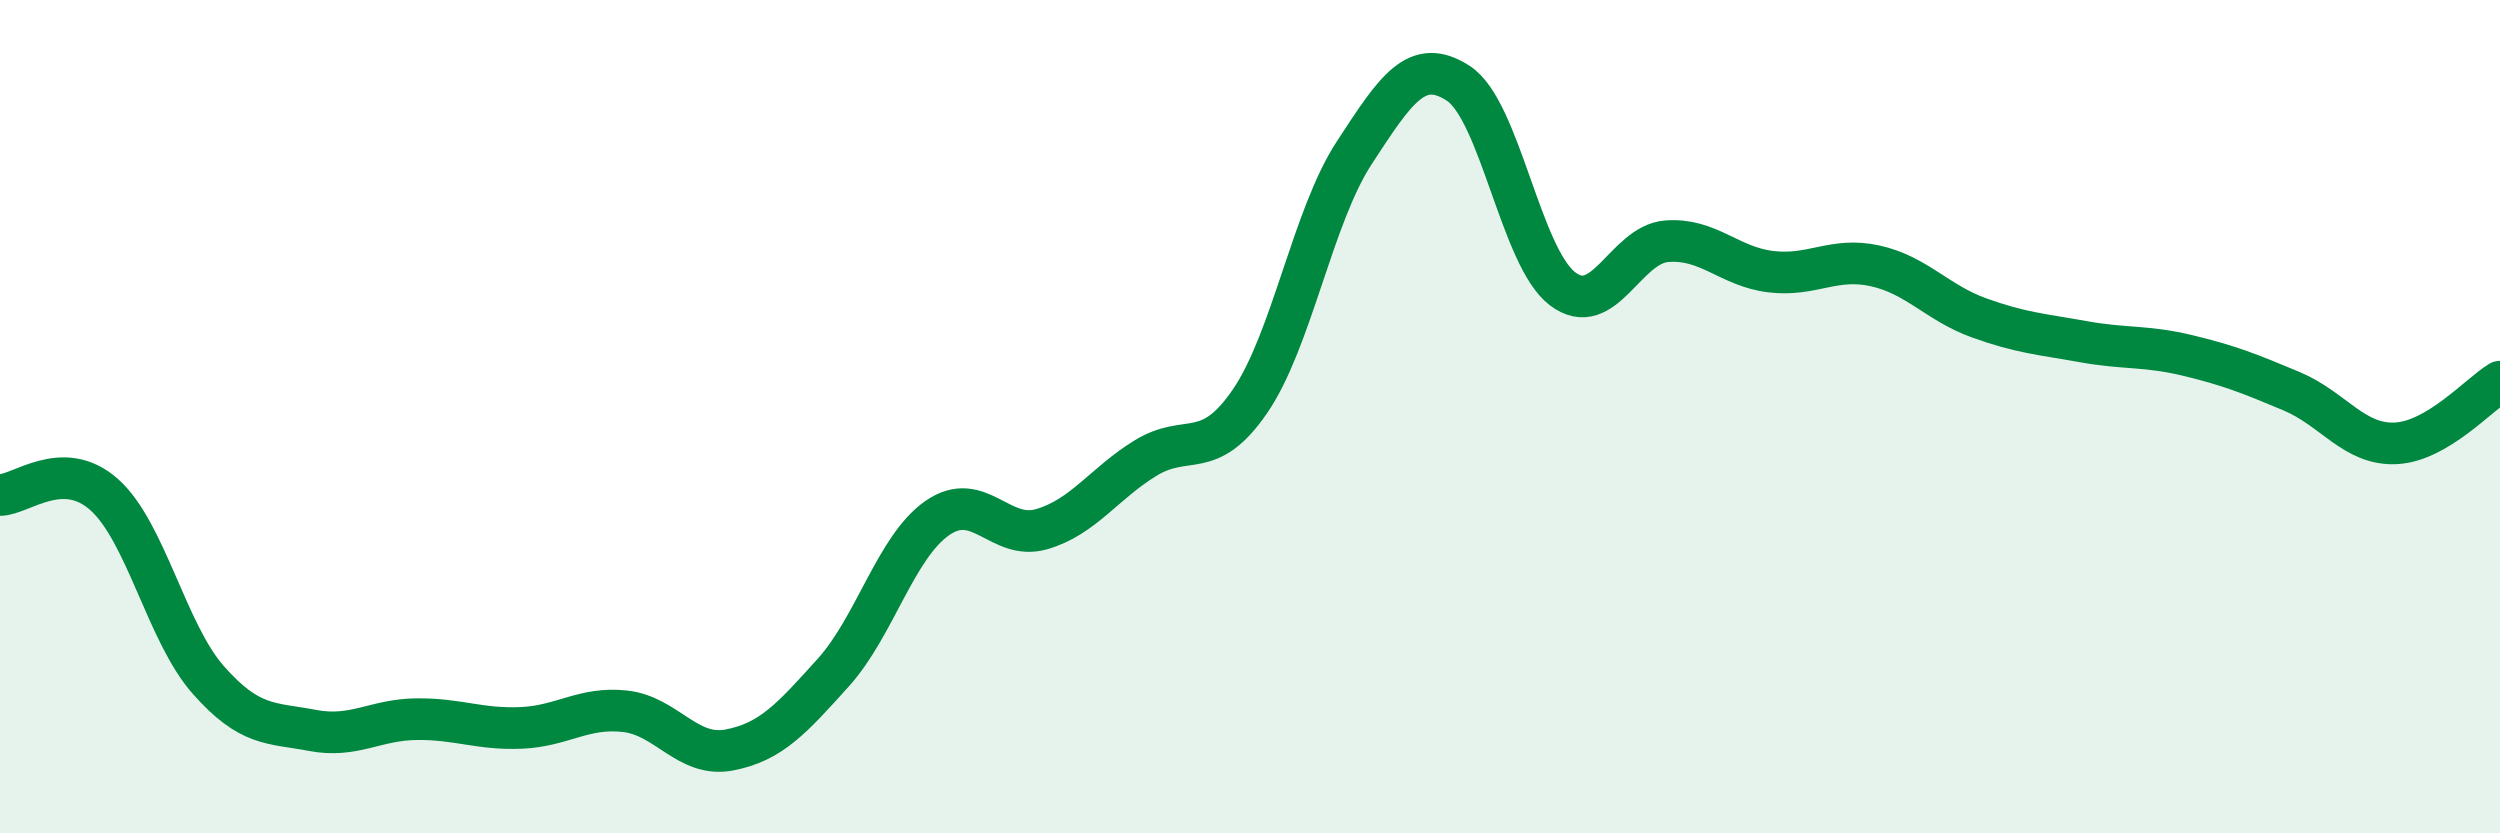
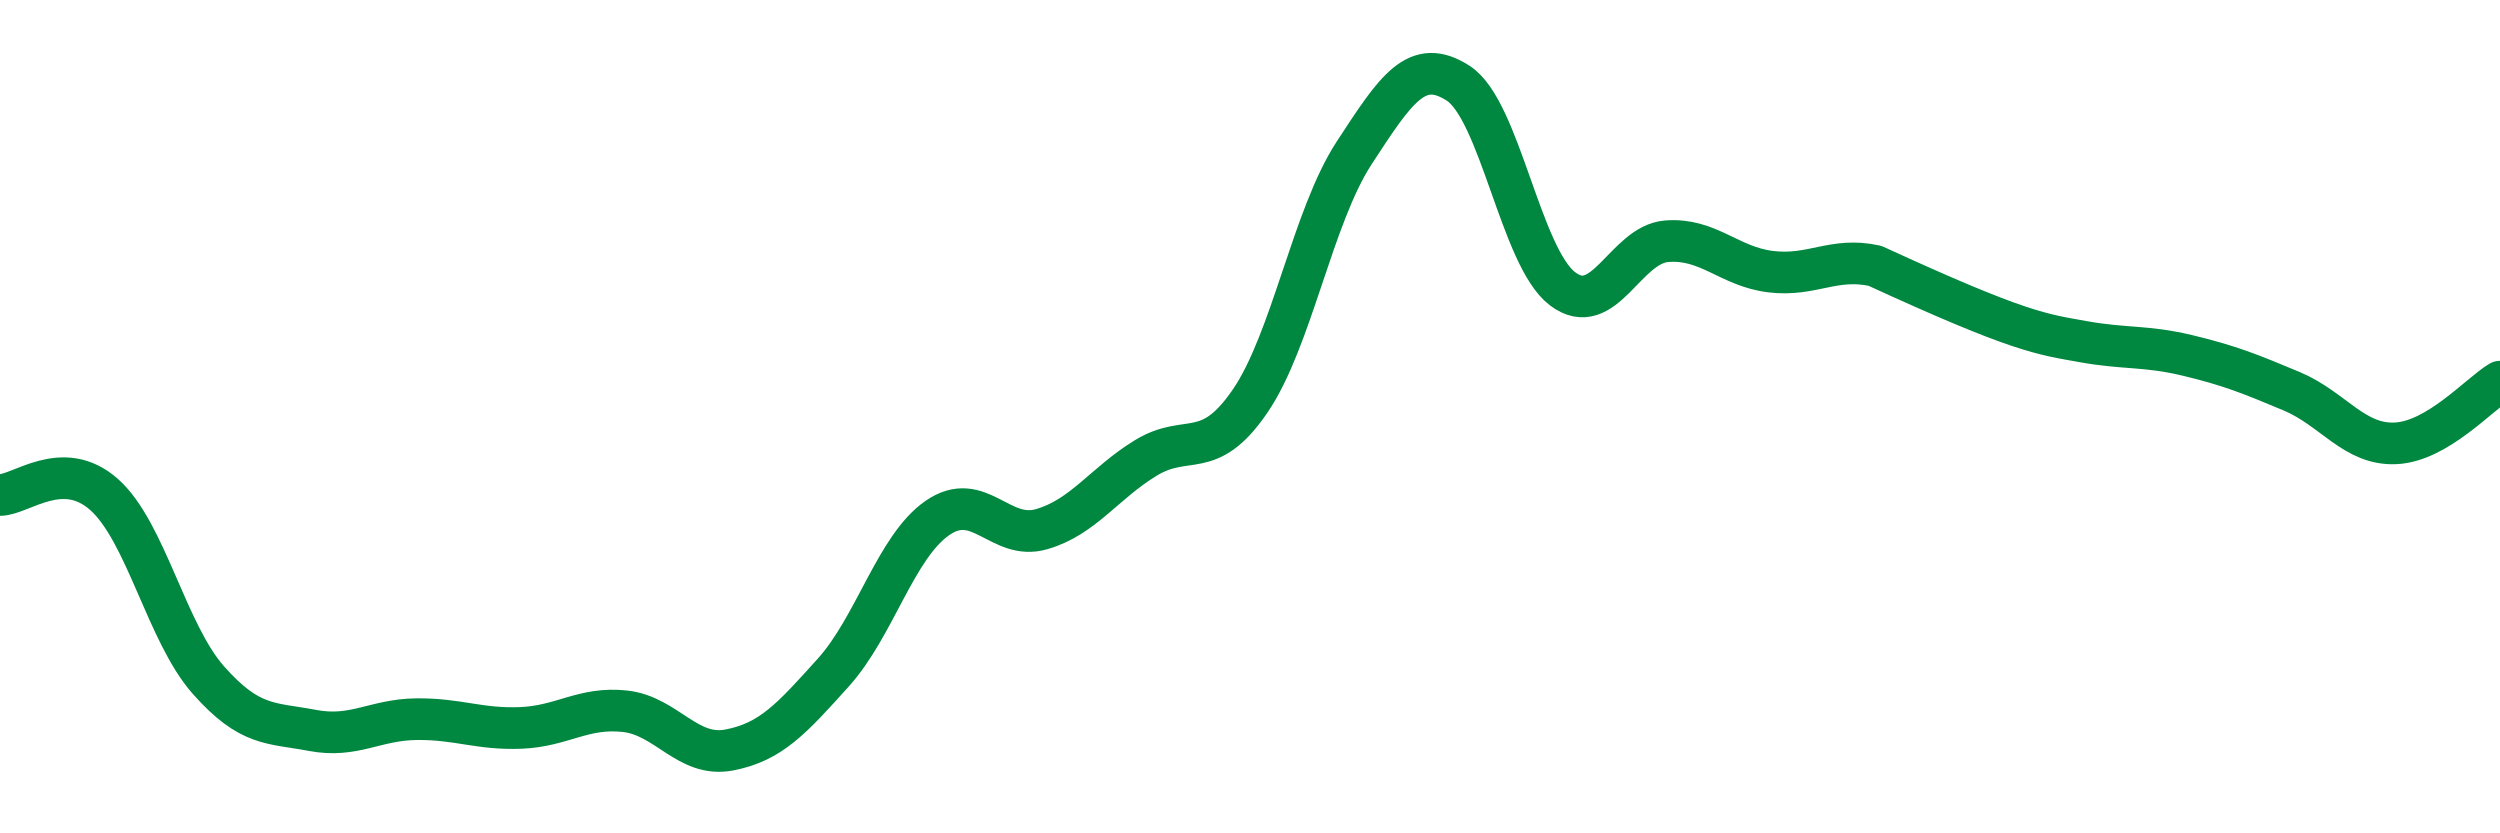
<svg xmlns="http://www.w3.org/2000/svg" width="60" height="20" viewBox="0 0 60 20">
-   <path d="M 0,11.88 C 0.5,11.88 1.5,10.98 2.5,11.87 C 3.5,12.76 4,15.19 5,16.32 C 6,17.45 6.5,17.34 7.5,17.53 C 8.5,17.72 9,17.27 10,17.26 C 11,17.25 11.5,17.51 12.5,17.47 C 13.5,17.43 14,16.96 15,17.07 C 16,17.18 16.5,18.19 17.5,18 C 18.5,17.81 19,17.25 20,16.14 C 21,15.03 21.5,13.12 22.5,12.43 C 23.5,11.74 24,12.99 25,12.7 C 26,12.41 26.5,11.6 27.5,10.99 C 28.5,10.38 29,11.09 30,9.63 C 31,8.17 31.5,5.2 32.5,3.67 C 33.5,2.14 34,1.35 35,2 C 36,2.65 36.5,6.17 37.5,6.93 C 38.5,7.69 39,5.87 40,5.79 C 41,5.71 41.5,6.4 42.5,6.52 C 43.5,6.64 44,6.16 45,6.38 C 46,6.6 46.5,7.27 47.5,7.63 C 48.5,7.99 49,8.02 50,8.2 C 51,8.38 51.5,8.29 52.5,8.53 C 53.5,8.77 54,8.97 55,9.39 C 56,9.81 56.5,10.69 57.5,10.64 C 58.5,10.59 59.5,9.46 60,9.16L60 20L0 20Z" fill="#008740" opacity="0.1" stroke-linecap="round" stroke-linejoin="round" />
-   <path d="M 0,11.88 C 0.5,11.88 1.5,10.98 2.5,11.87 C 3.5,12.76 4,15.19 5,16.32 C 6,17.45 6.5,17.34 7.5,17.53 C 8.5,17.72 9,17.27 10,17.26 C 11,17.25 11.5,17.51 12.5,17.47 C 13.5,17.43 14,16.96 15,17.07 C 16,17.18 16.5,18.19 17.5,18 C 18.5,17.81 19,17.25 20,16.14 C 21,15.03 21.5,13.12 22.5,12.43 C 23.5,11.74 24,12.99 25,12.7 C 26,12.41 26.5,11.6 27.5,10.99 C 28.5,10.38 29,11.09 30,9.63 C 31,8.17 31.5,5.2 32.5,3.67 C 33.5,2.14 34,1.35 35,2 C 36,2.65 36.5,6.17 37.5,6.93 C 38.5,7.69 39,5.87 40,5.79 C 41,5.71 41.5,6.4 42.5,6.52 C 43.5,6.64 44,6.16 45,6.38 C 46,6.6 46.5,7.27 47.5,7.63 C 48.5,7.99 49,8.02 50,8.2 C 51,8.38 51.5,8.29 52.5,8.53 C 53.5,8.77 54,8.97 55,9.39 C 56,9.81 56.5,10.69 57.5,10.64 C 58.5,10.59 59.5,9.46 60,9.16" stroke="#008740" stroke-width="1" fill="none" stroke-linecap="round" stroke-linejoin="round" />
+   <path d="M 0,11.88 C 0.5,11.88 1.5,10.98 2.5,11.87 C 3.5,12.76 4,15.19 5,16.32 C 6,17.45 6.5,17.34 7.5,17.53 C 8.5,17.72 9,17.27 10,17.26 C 11,17.25 11.5,17.51 12.5,17.47 C 13.5,17.43 14,16.96 15,17.07 C 16,17.18 16.5,18.19 17.5,18 C 18.5,17.81 19,17.25 20,16.14 C 21,15.03 21.5,13.12 22.5,12.43 C 23.5,11.74 24,12.99 25,12.7 C 26,12.41 26.5,11.6 27.5,10.99 C 28.5,10.38 29,11.09 30,9.63 C 31,8.17 31.5,5.2 32.5,3.67 C 33.5,2.14 34,1.35 35,2 C 36,2.65 36.5,6.17 37.5,6.93 C 38.5,7.69 39,5.87 40,5.79 C 41,5.71 41.5,6.4 42.5,6.52 C 43.5,6.64 44,6.16 45,6.38 C 48.5,7.99 49,8.02 50,8.2 C 51,8.38 51.5,8.29 52.5,8.53 C 53.5,8.77 54,8.97 55,9.39 C 56,9.81 56.5,10.69 57.5,10.64 C 58.5,10.59 59.5,9.46 60,9.16" stroke="#008740" stroke-width="1" fill="none" stroke-linecap="round" stroke-linejoin="round" />
</svg>